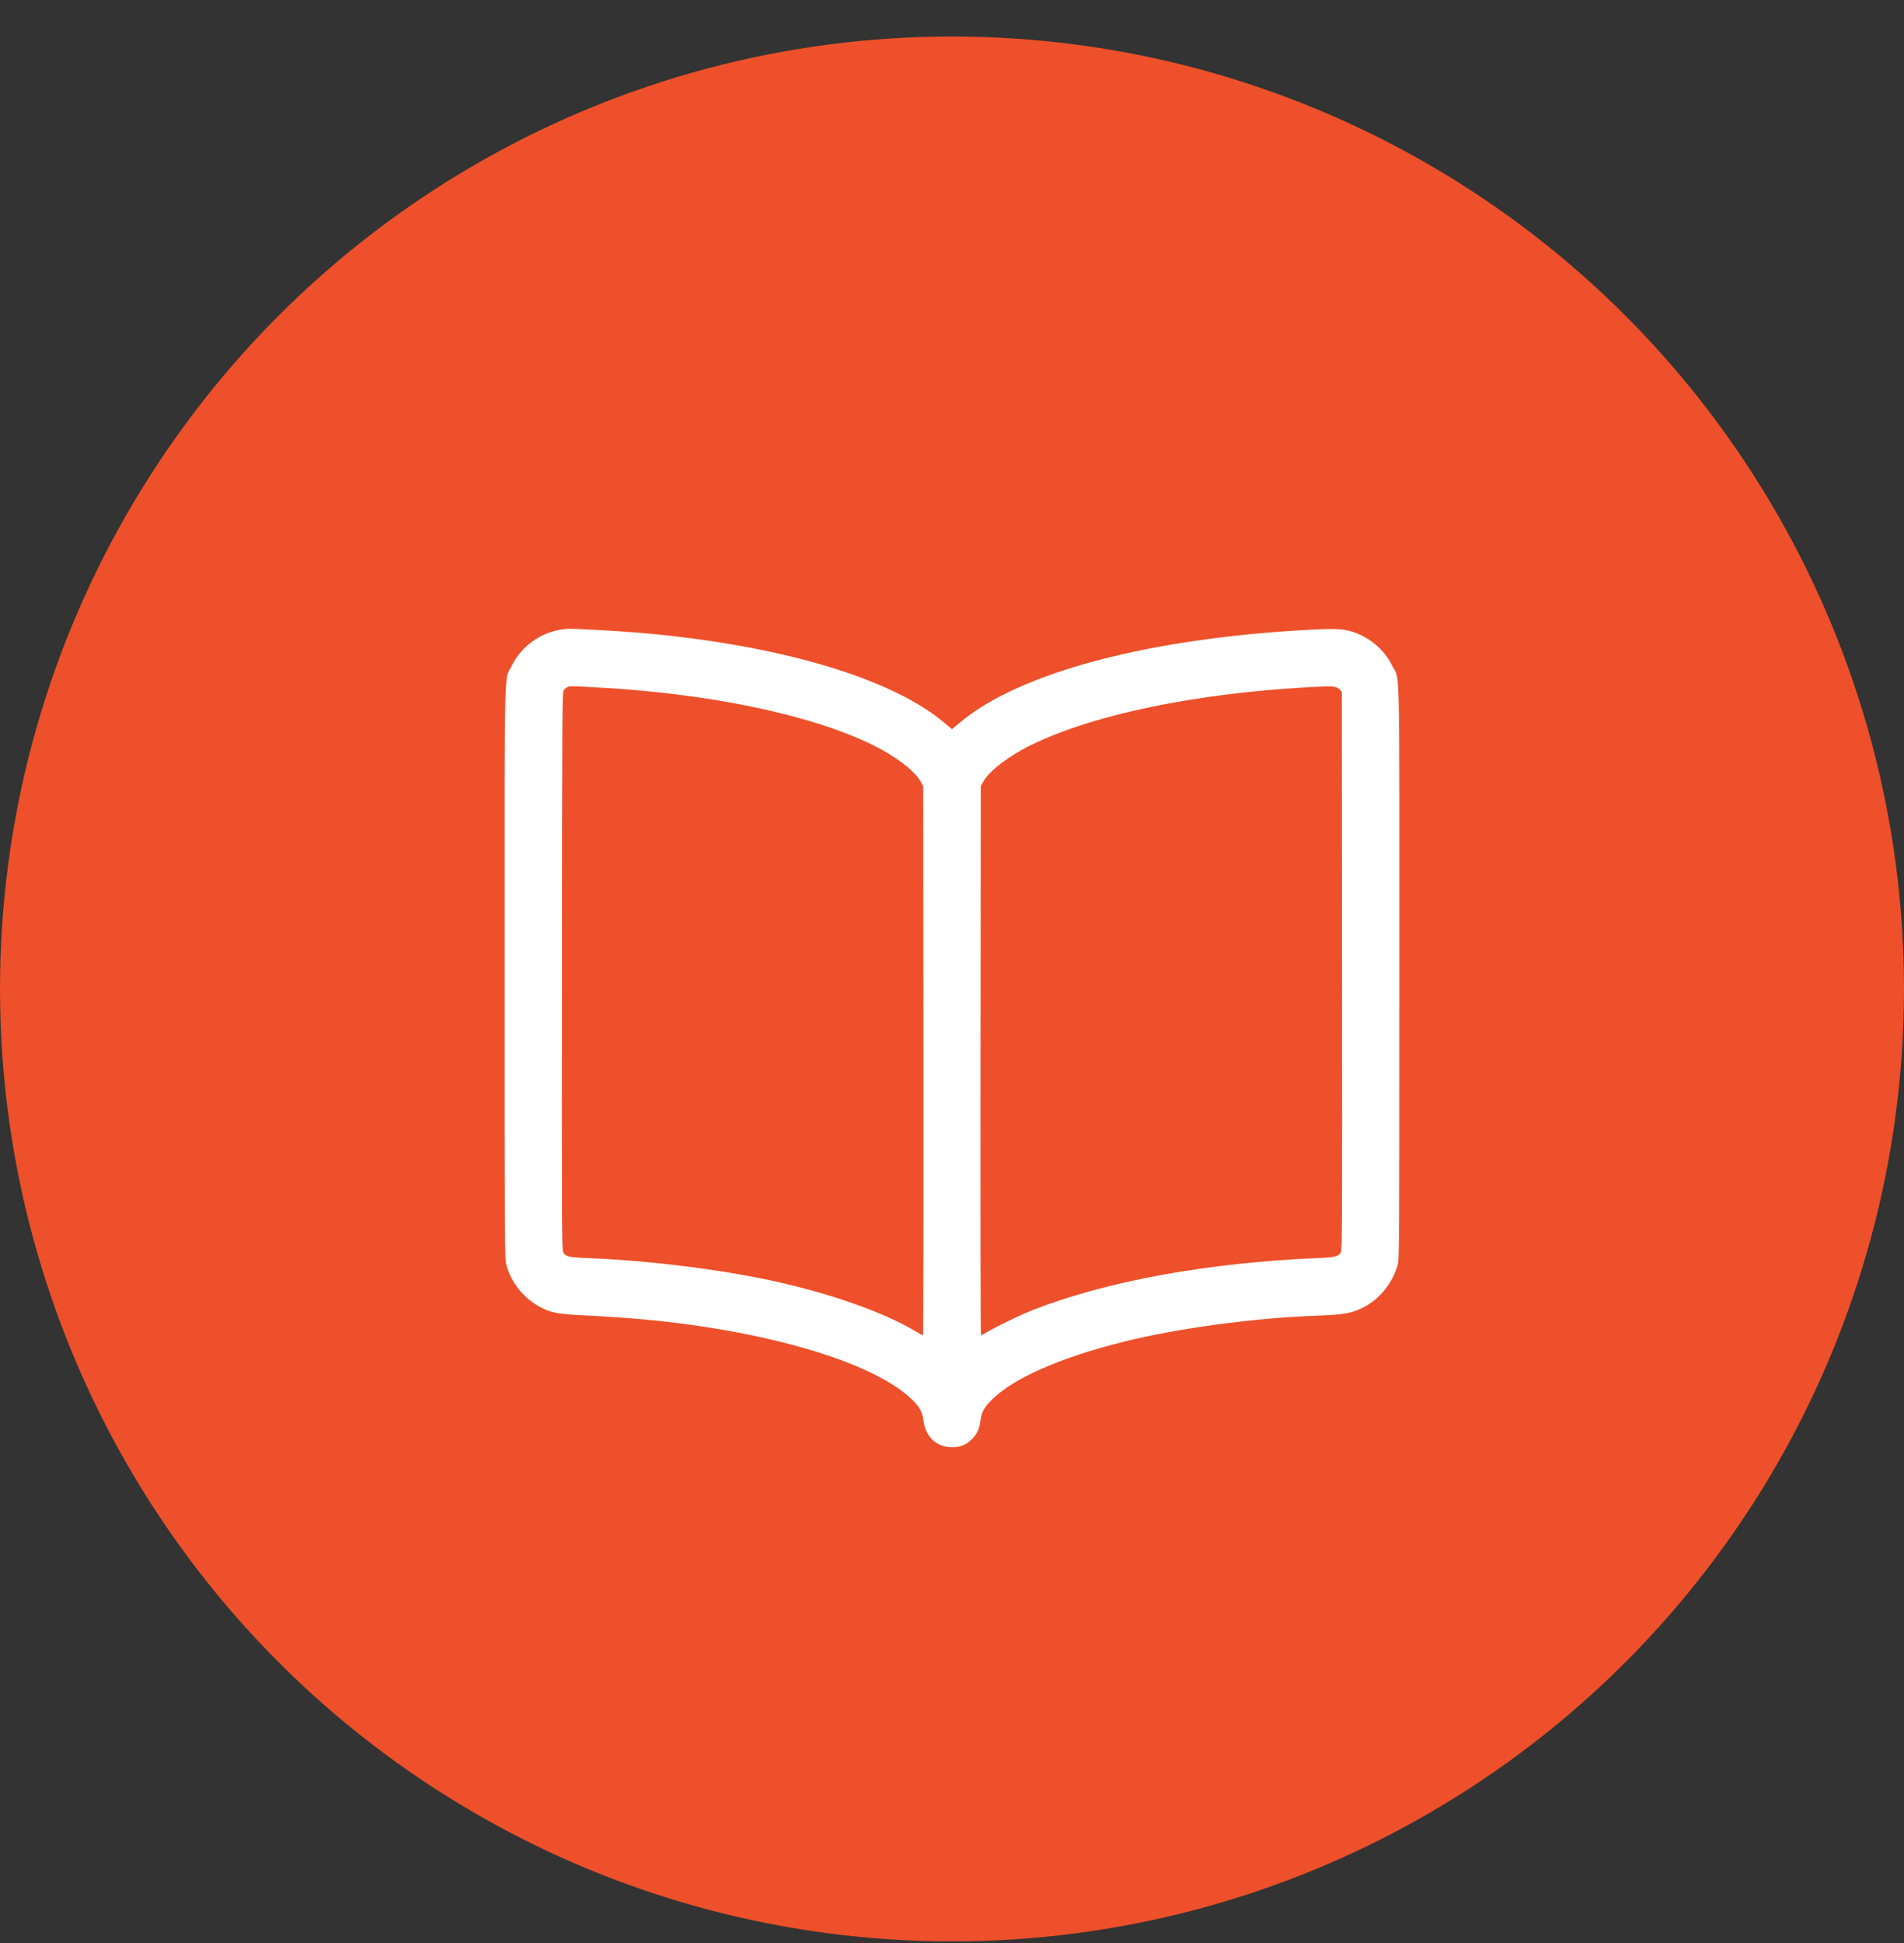
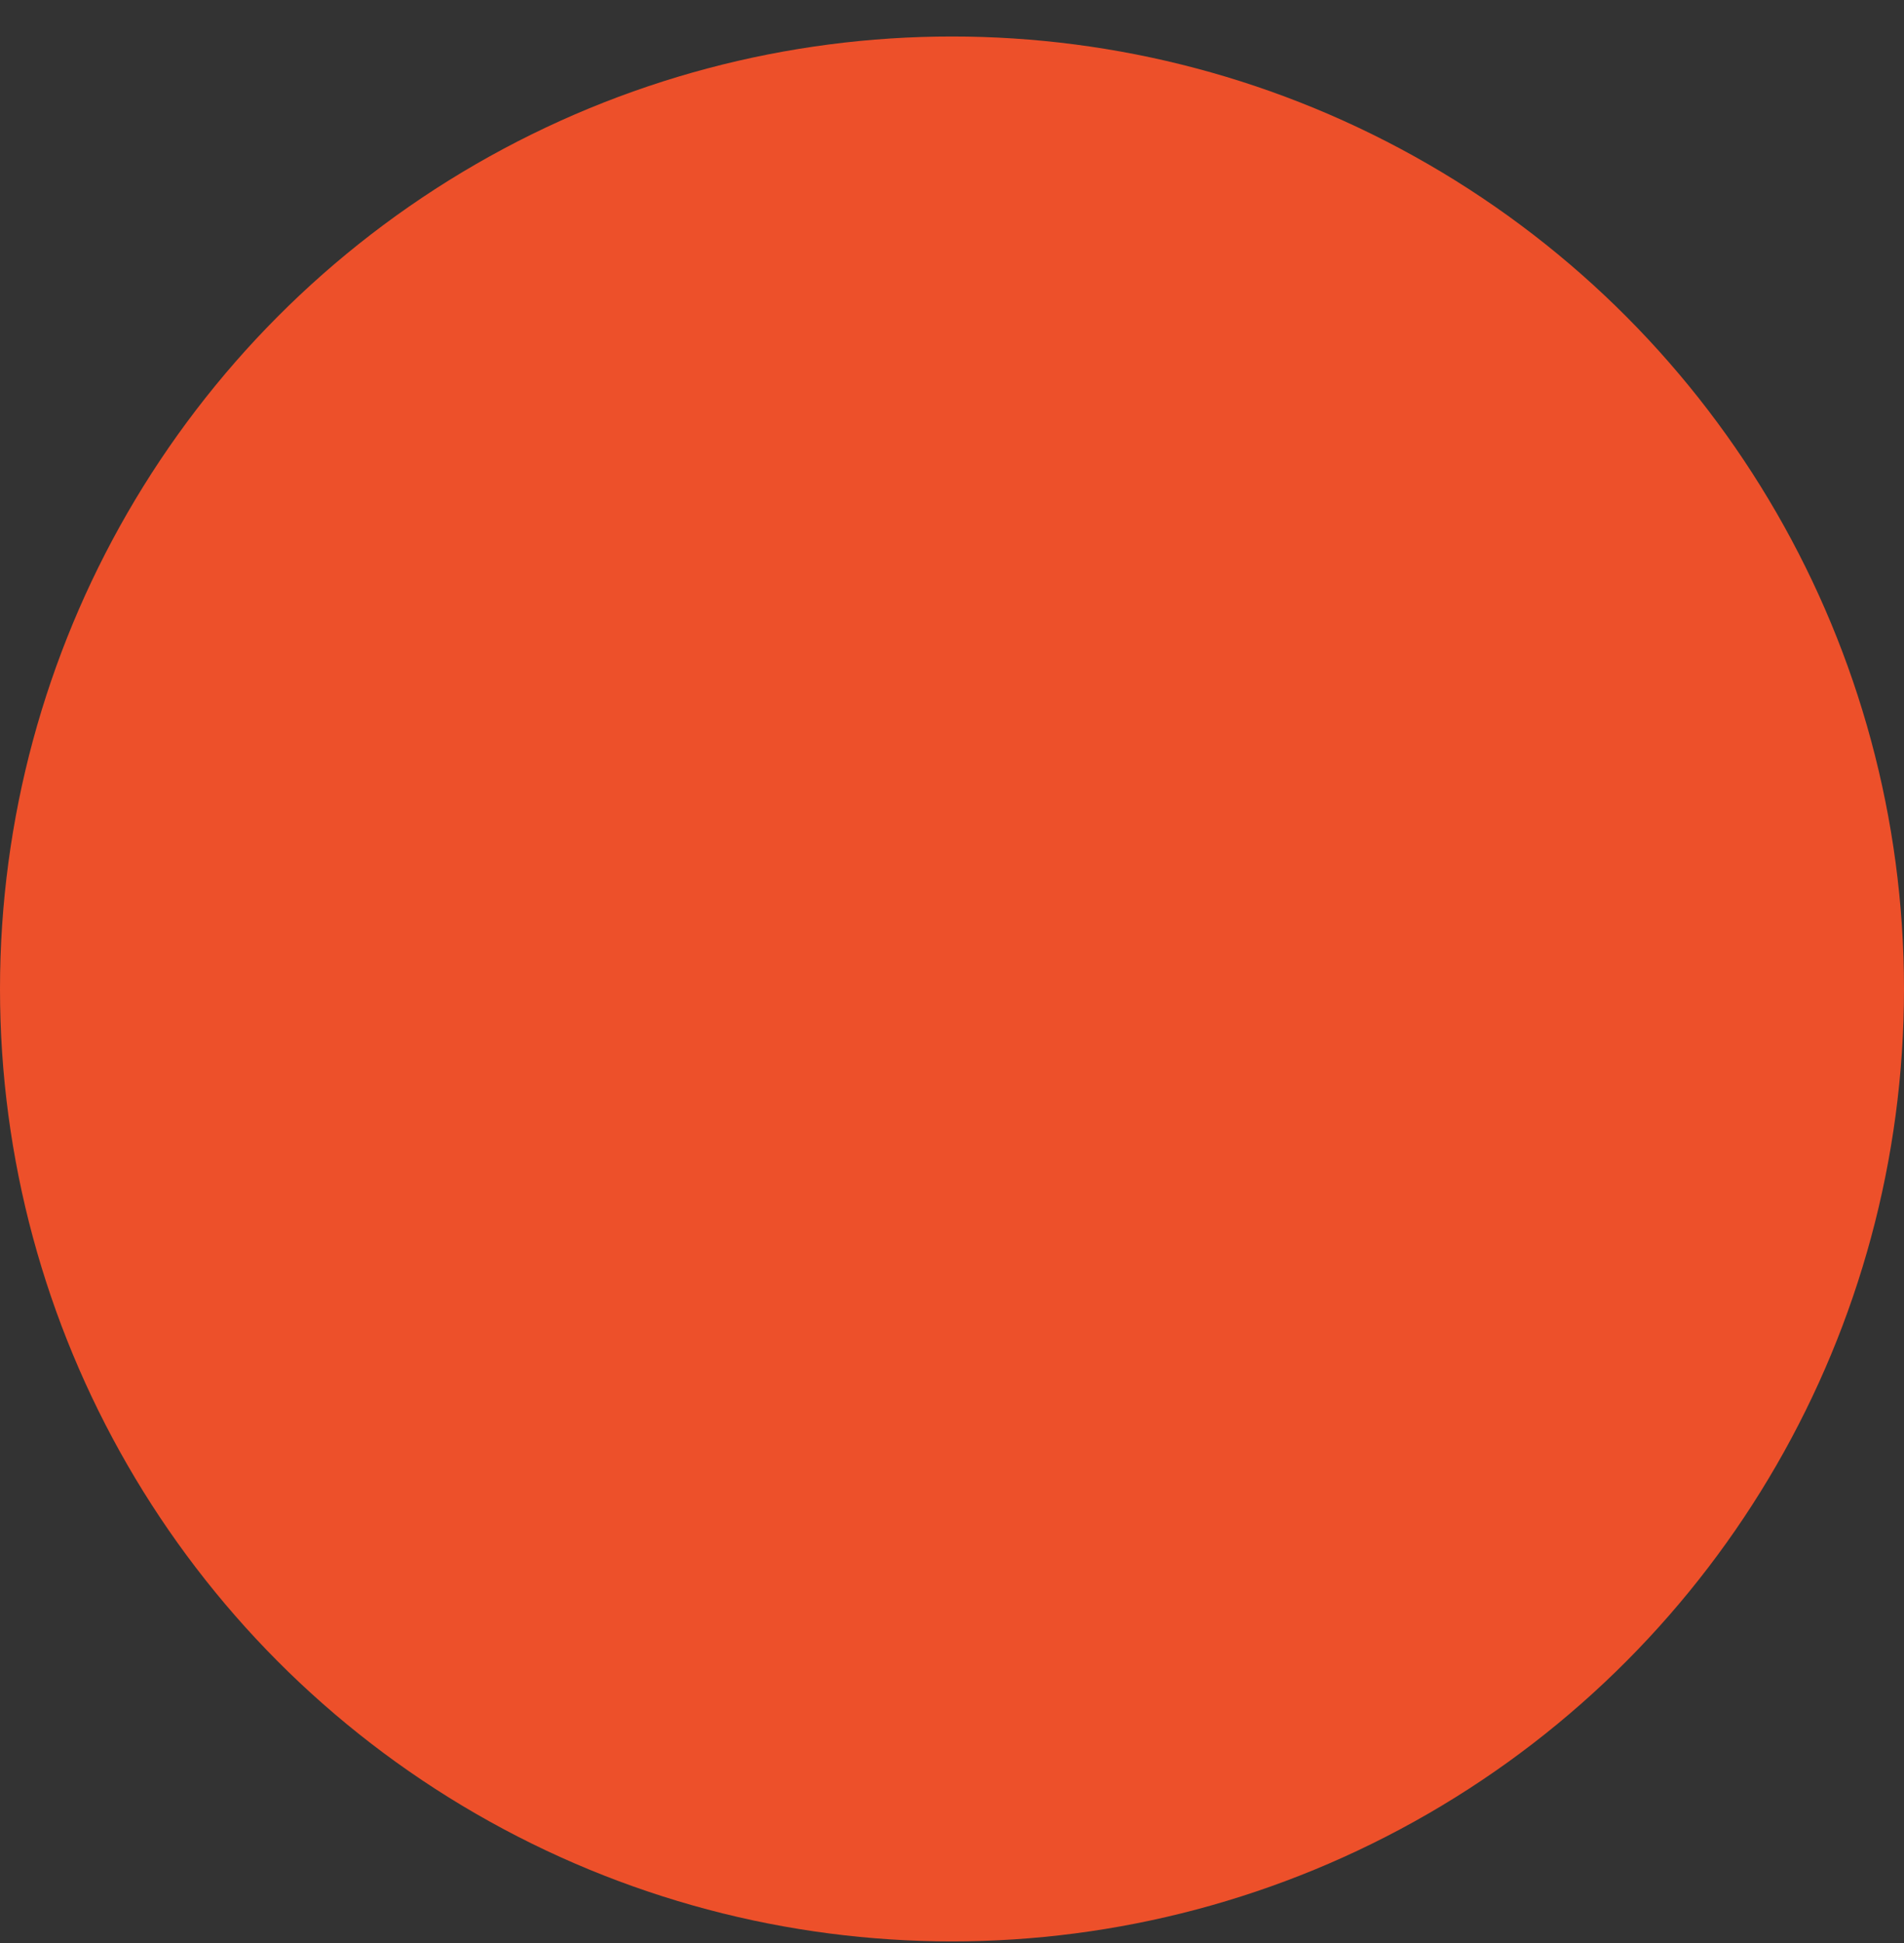
<svg xmlns="http://www.w3.org/2000/svg" width="50" height="51" viewBox="0 0 50 51" fill="none">
  <rect x="0" y="0" width="50" height="51" fill="#333333" stroke="none" />
  <circle cx="25" cy="25.958" r="25" fill="#ED502A" />
-   <path fill-rule="evenodd" clip-rule="evenodd" d="M14.741 16.524C14.195 16.604 13.687 16.971 13.448 17.458C13.231 17.9 13.252 17.028 13.252 25.522C13.252 32.758 13.254 33.052 13.296 33.202C13.43 33.674 13.748 34.072 14.178 34.304C14.458 34.455 14.647 34.492 15.263 34.522C15.968 34.555 16.7 34.608 17.26 34.667C20.409 35 23.026 35.813 23.969 36.754C24.155 36.94 24.221 37.065 24.252 37.299C24.31 37.722 24.597 37.986 25 37.986C25.215 37.986 25.354 37.933 25.509 37.79C25.646 37.664 25.72 37.511 25.746 37.3C25.775 37.072 25.843 36.941 26.031 36.754C26.612 36.174 27.822 35.64 29.512 35.217C30.915 34.866 32.931 34.594 34.576 34.534C35.299 34.507 35.486 34.474 35.801 34.317C36.223 34.106 36.569 33.679 36.704 33.202C36.746 33.052 36.748 32.758 36.748 25.522C36.748 17.028 36.769 17.9 36.552 17.458C36.355 17.058 35.966 16.727 35.524 16.585C35.289 16.51 35.075 16.496 34.543 16.522C30.239 16.732 26.783 17.638 25.2 18.972L25 19.14L24.8 18.972C23.513 17.888 20.917 17.062 17.632 16.691C17.015 16.621 16.437 16.575 15.652 16.534C14.912 16.495 14.943 16.495 14.741 16.524ZM14.908 18.032C14.882 18.043 14.838 18.076 14.812 18.105C14.764 18.159 14.764 18.197 14.758 25.477C14.752 32.091 14.755 32.803 14.79 32.869C14.848 32.981 14.936 33.003 15.4 33.021C17.008 33.083 18.878 33.312 20.308 33.624C21.826 33.954 23.231 34.453 24.077 34.963C24.155 35.011 24.228 35.05 24.238 35.05C24.248 35.05 24.254 31.807 24.25 27.844L24.244 20.638L24.174 20.511C24.019 20.232 23.509 19.843 22.924 19.557C21.26 18.743 18.564 18.189 15.52 18.034C14.978 18.006 14.972 18.006 14.908 18.032ZM34.408 18.035C31.387 18.2 28.731 18.75 27.075 19.556C26.498 19.837 25.98 20.233 25.826 20.511L25.756 20.638L25.75 27.844C25.746 31.807 25.751 35.05 25.76 35.05C25.768 35.05 25.858 35.002 25.958 34.943C26.197 34.803 26.825 34.502 27.112 34.389C29.069 33.624 31.718 33.142 34.636 33.02C35.062 33.003 35.154 32.978 35.211 32.869C35.245 32.803 35.248 32.091 35.242 25.475L35.236 18.155L35.17 18.089C35.092 18.011 34.99 18.003 34.408 18.035Z" fill="white" />
</svg>